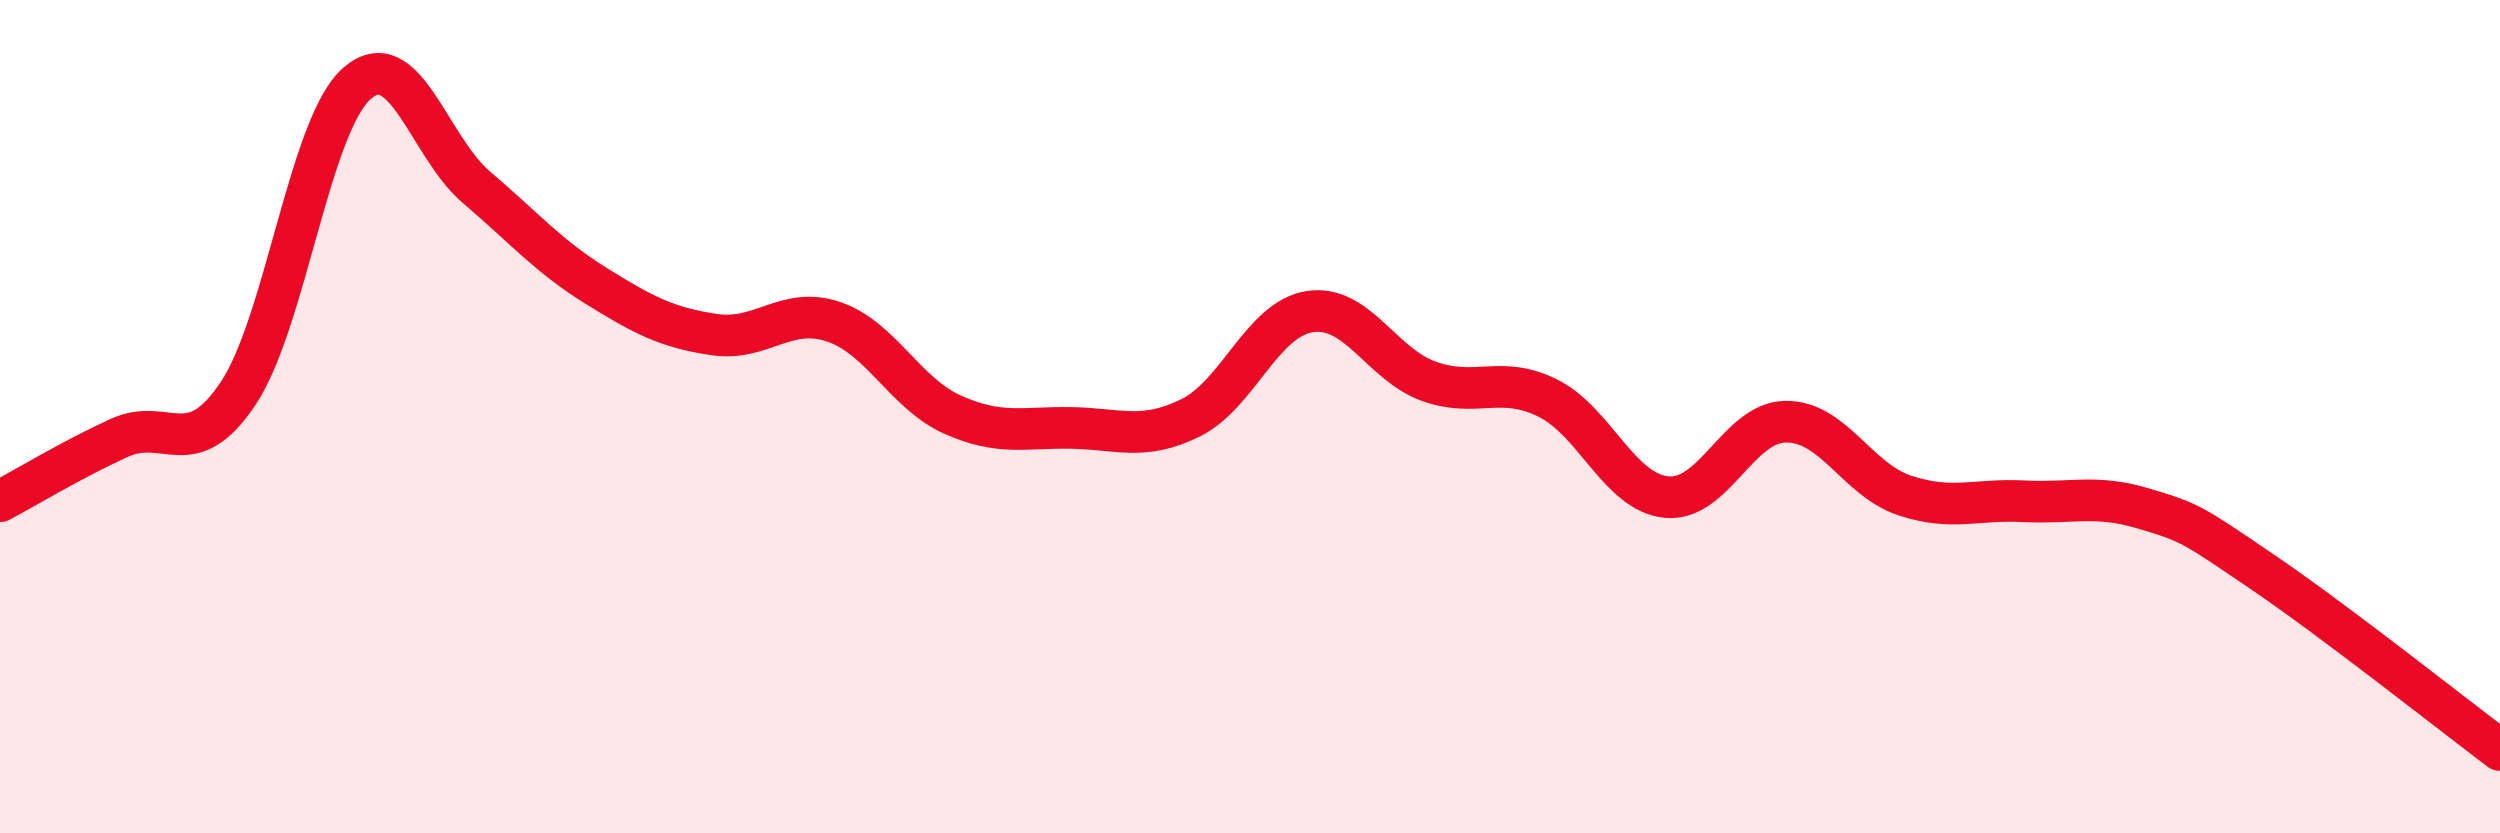
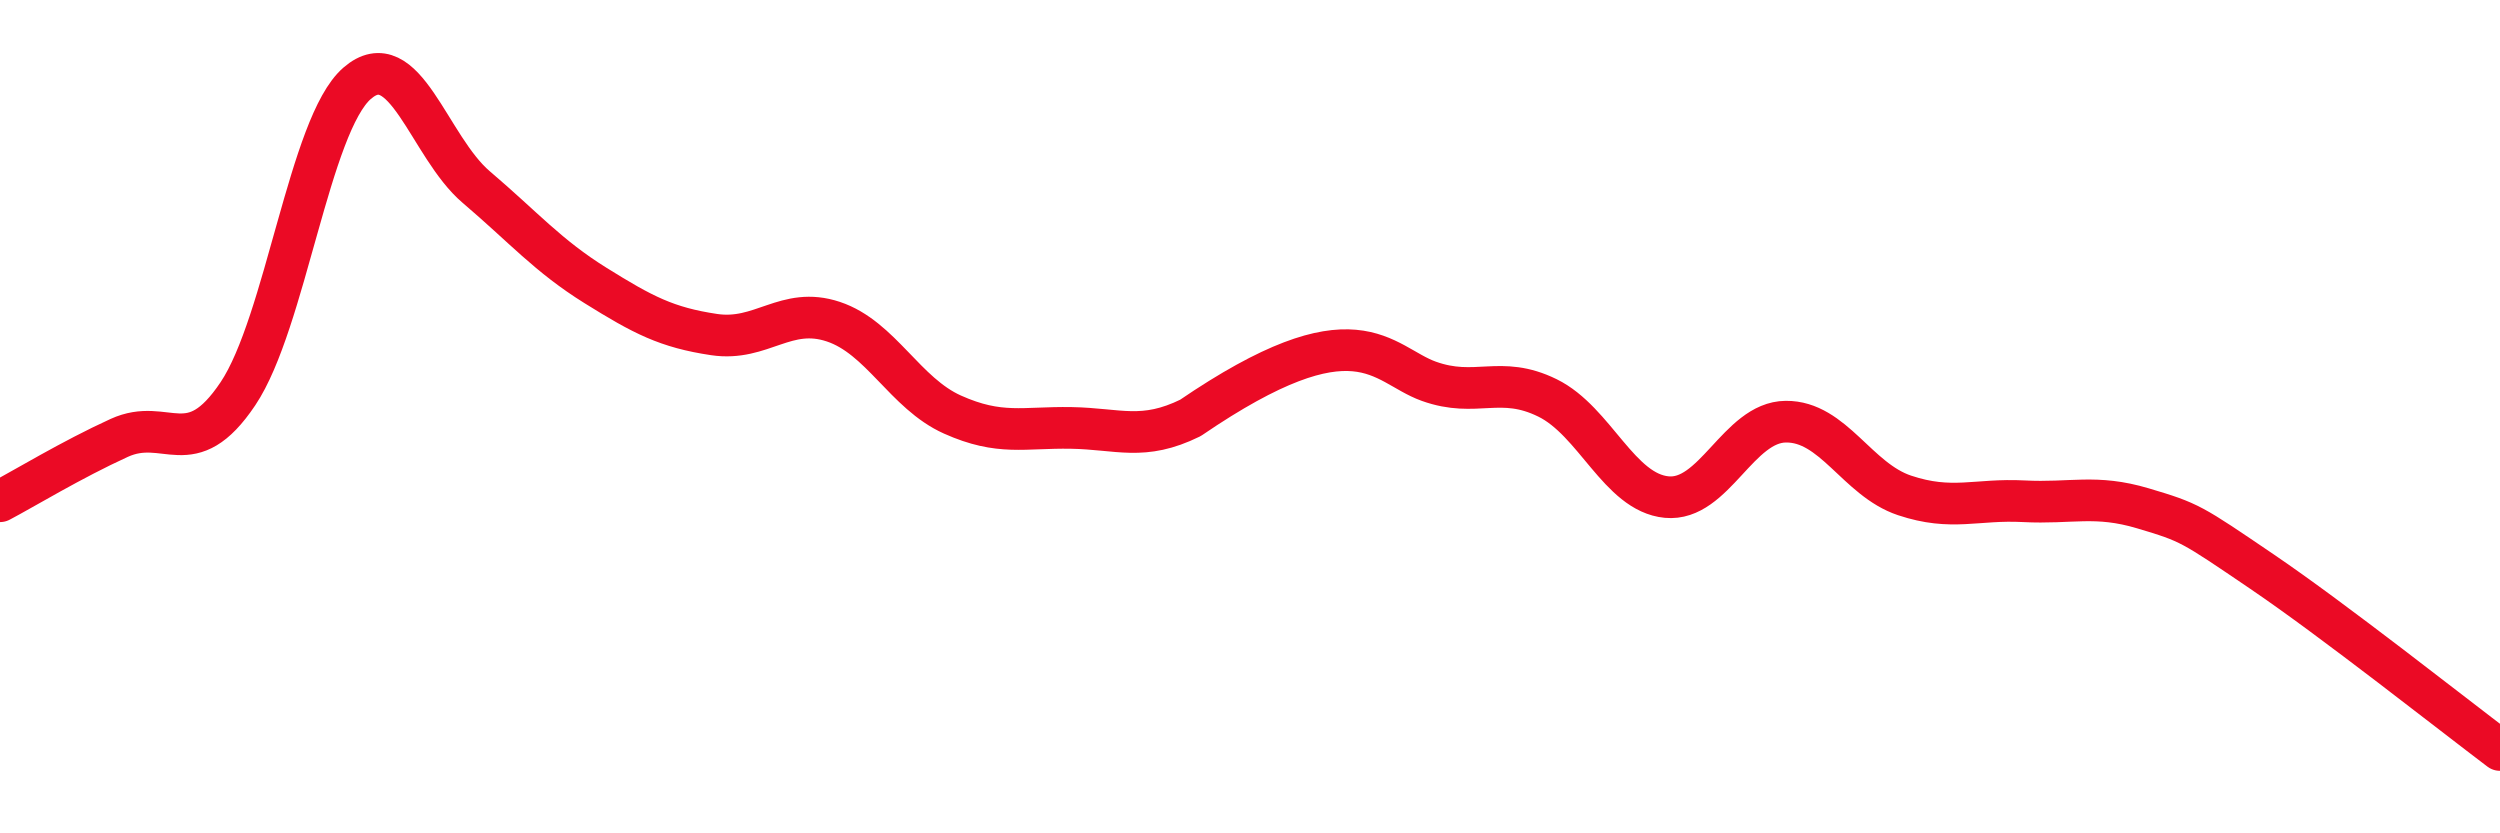
<svg xmlns="http://www.w3.org/2000/svg" width="60" height="20" viewBox="0 0 60 20">
-   <path d="M 0,12.03 C 0.57,11.73 1.72,11.03 2.86,10.51 C 4,9.99 4.57,11.15 5.71,9.45 C 6.85,7.75 7.43,2.99 8.57,2 C 9.71,1.01 10.29,3.52 11.43,4.49 C 12.57,5.46 13.15,6.14 14.29,6.85 C 15.43,7.56 16,7.86 17.14,8.03 C 18.28,8.2 18.86,7.34 20,7.72 C 21.14,8.1 21.72,9.44 22.86,9.95 C 24,10.46 24.57,10.25 25.71,10.27 C 26.85,10.29 27.43,10.59 28.57,10.03 C 29.71,9.47 30.29,7.66 31.43,7.48 C 32.57,7.3 33.15,8.74 34.29,9.15 C 35.43,9.56 36,8.99 37.14,9.55 C 38.28,10.11 38.86,11.82 40,11.93 C 41.14,12.04 41.72,10.13 42.86,10.12 C 44,10.11 44.57,11.51 45.71,11.89 C 46.85,12.27 47.43,11.97 48.57,12.03 C 49.71,12.09 50.29,11.86 51.43,12.2 C 52.57,12.54 52.58,12.56 54.29,13.72 C 56,14.88 58.86,17.14 60,18L60 20L0 20Z" fill="#EB0A25" opacity="0.1" stroke-linecap="round" stroke-linejoin="round" />
-   <path d="M 0,12.03 C 0.57,11.73 1.72,11.03 2.86,10.51 C 4,9.99 4.57,11.15 5.71,9.45 C 6.85,7.75 7.43,2.99 8.57,2 C 9.71,1.01 10.29,3.52 11.43,4.49 C 12.57,5.46 13.15,6.14 14.29,6.85 C 15.43,7.56 16,7.86 17.14,8.03 C 18.28,8.2 18.86,7.34 20,7.72 C 21.14,8.1 21.72,9.44 22.86,9.95 C 24,10.46 24.57,10.25 25.71,10.27 C 26.85,10.29 27.43,10.59 28.57,10.03 C 29.71,9.47 30.29,7.66 31.43,7.48 C 32.57,7.3 33.15,8.74 34.29,9.15 C 35.43,9.56 36,8.99 37.14,9.55 C 38.28,10.11 38.86,11.82 40,11.93 C 41.14,12.04 41.72,10.13 42.86,10.12 C 44,10.11 44.57,11.51 45.71,11.89 C 46.85,12.27 47.43,11.97 48.57,12.03 C 49.71,12.09 50.29,11.86 51.43,12.2 C 52.57,12.54 52.58,12.56 54.29,13.72 C 56,14.88 58.86,17.14 60,18" stroke="#EB0A25" stroke-width="1" fill="none" stroke-linecap="round" stroke-linejoin="round" />
+   <path d="M 0,12.03 C 0.57,11.73 1.72,11.03 2.86,10.51 C 4,9.99 4.57,11.15 5.71,9.45 C 6.85,7.75 7.43,2.99 8.57,2 C 9.71,1.01 10.29,3.52 11.43,4.49 C 12.57,5.46 13.15,6.14 14.29,6.85 C 15.43,7.56 16,7.86 17.14,8.03 C 18.28,8.2 18.86,7.34 20,7.72 C 21.14,8.1 21.72,9.44 22.86,9.95 C 24,10.46 24.57,10.25 25.71,10.27 C 26.85,10.29 27.43,10.59 28.57,10.03 C 32.57,7.3 33.15,8.74 34.29,9.15 C 35.43,9.56 36,8.99 37.14,9.55 C 38.28,10.11 38.86,11.82 40,11.93 C 41.14,12.04 41.72,10.13 42.86,10.12 C 44,10.11 44.57,11.51 45.71,11.89 C 46.85,12.27 47.43,11.97 48.57,12.03 C 49.71,12.09 50.29,11.86 51.43,12.2 C 52.57,12.54 52.58,12.56 54.29,13.72 C 56,14.88 58.86,17.14 60,18" stroke="#EB0A25" stroke-width="1" fill="none" stroke-linecap="round" stroke-linejoin="round" />
</svg>